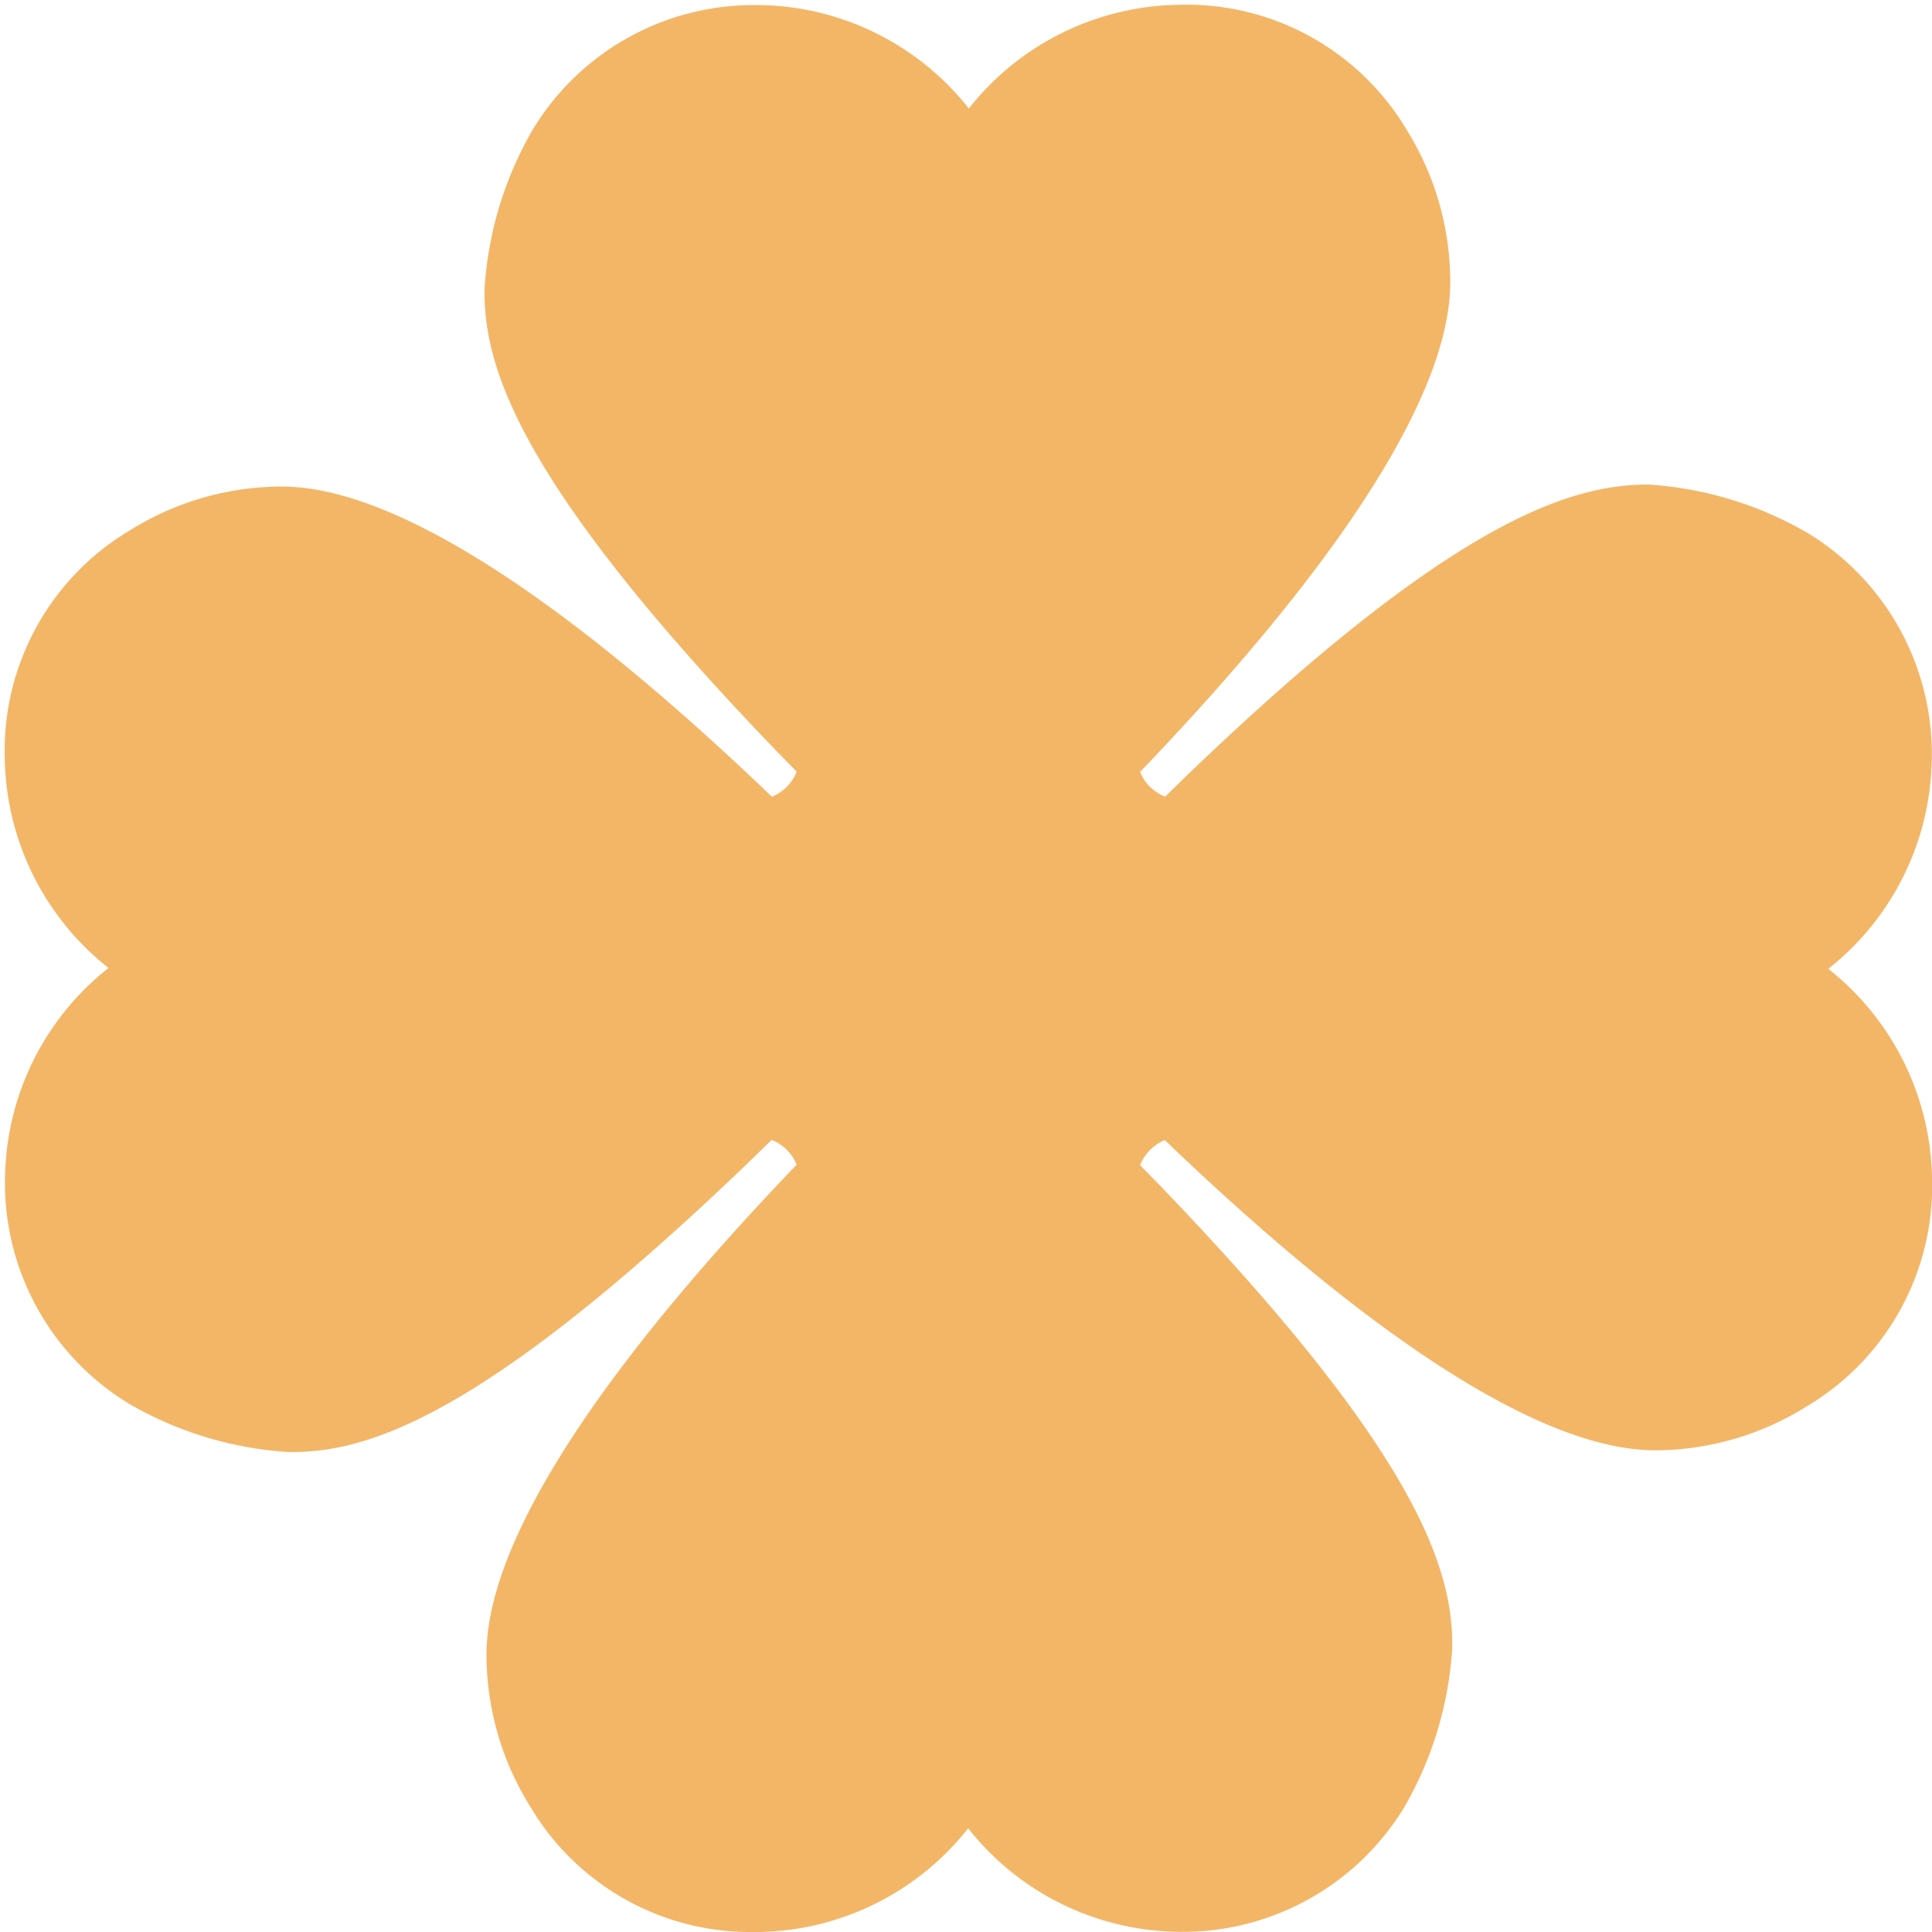
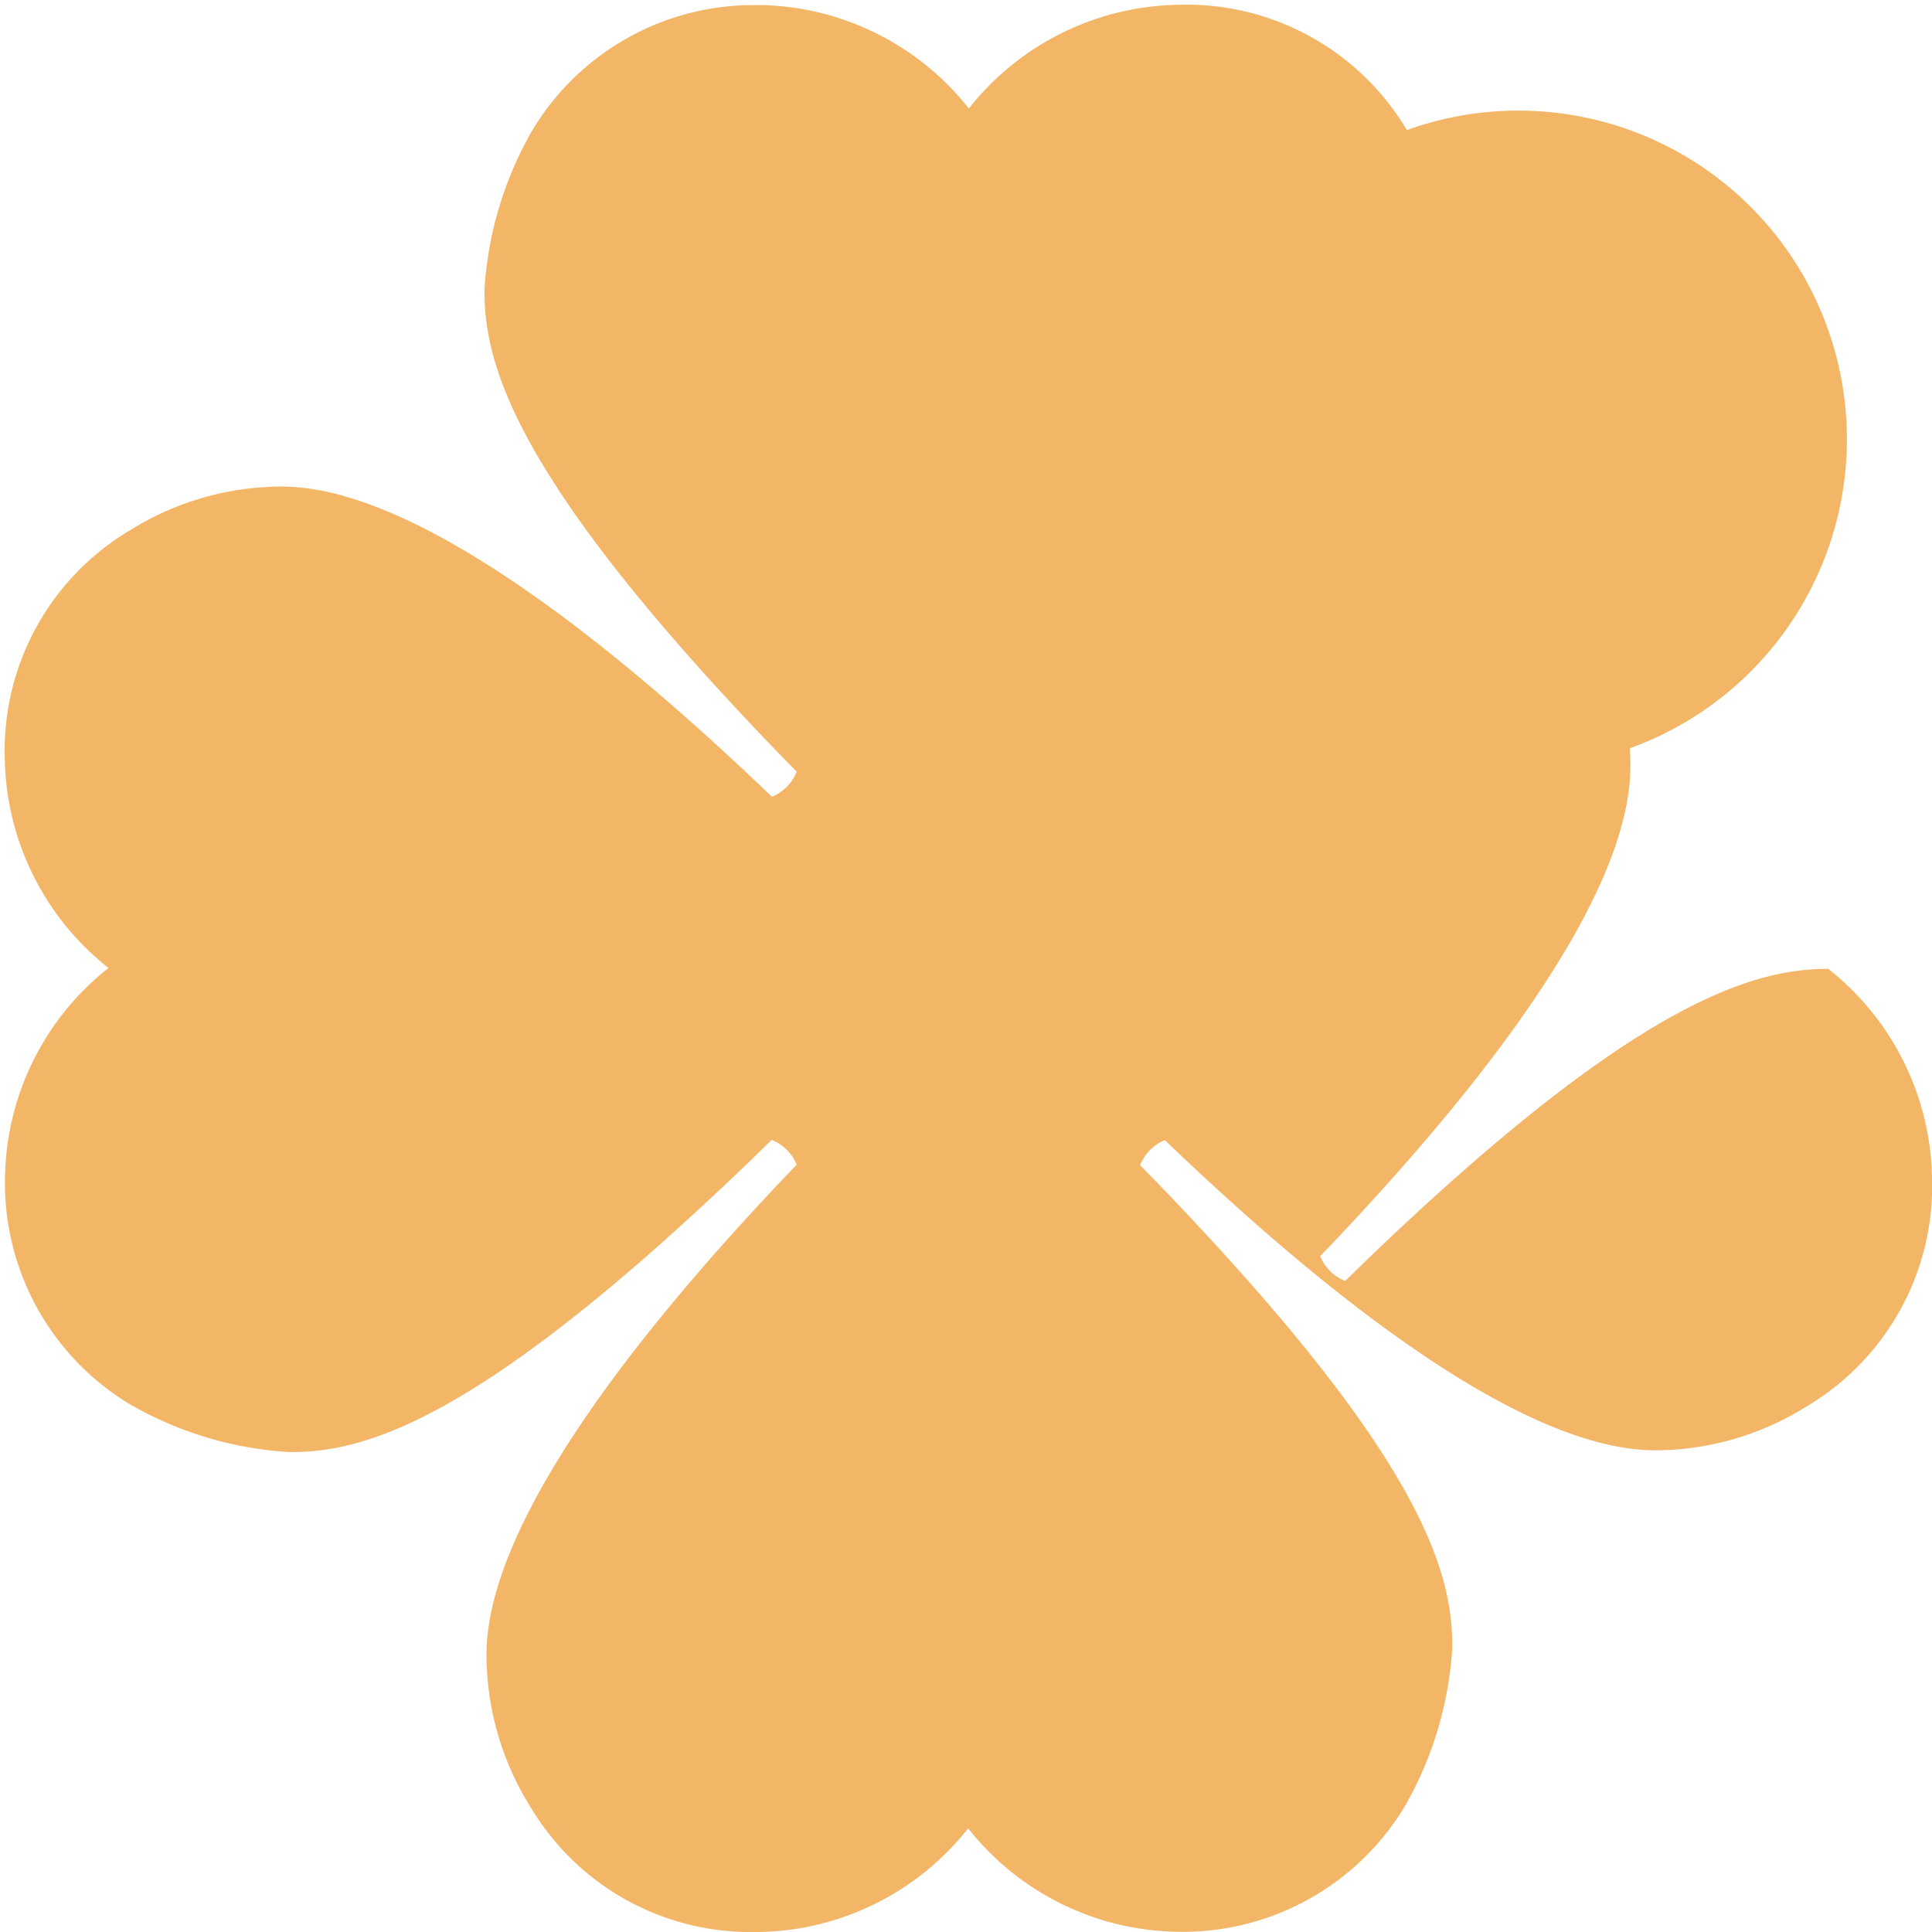
<svg xmlns="http://www.w3.org/2000/svg" data-name="Layer 1" fill="#f3b667" height="40.1" preserveAspectRatio="xMidYMid meet" version="1" viewBox="3.9 3.9 40.1 40.1" width="40.1" zoomAndPan="magnify">
  <g id="change1_1">
-     <path d="M41.847,24.009a5.638,5.638,0,0,0,2.146-4.273,5.361,5.361,0,0,0-2.584-4.779,7.522,7.522,0,0,0-3.3-1c-1.563,0-4.015.682-9.616,6.078l-.409.4a.924.924,0,0,1-.521-.514c.134-.139.269-.28.406-.426,6.239-6.624,6.074-9.251,6.02-10.115A5.963,5.963,0,0,0,33.1,6.6,5.32,5.32,0,0,0,28.33,4a5.65,5.65,0,0,0-4.321,2.152,5.638,5.638,0,0,0-4.273-2.146h-.118a5.356,5.356,0,0,0-4.661,2.585,7.522,7.522,0,0,0-1,3.3c-.023,1.611.682,4.013,6.078,9.616l.4.409a.924.924,0,0,1-.514.521c-.139-.134-.28-.269-.426-.406-6.625-6.241-9.253-6.072-10.116-6.02a5.958,5.958,0,0,0-2.78.895A5.321,5.321,0,0,0,4,19.67a5.65,5.65,0,0,0,2.152,4.321,5.638,5.638,0,0,0-2.146,4.273,5.361,5.361,0,0,0,2.584,4.779,7.522,7.522,0,0,0,3.3.995h.072c1.611,0,4.026-.763,9.544-6.078l.409-.4a.924.924,0,0,1,.521.514c-.134.139-.269.28-.406.426-6.239,6.624-6.074,9.251-6.02,10.115a5.963,5.963,0,0,0,.895,2.781A5.312,5.312,0,0,0,19.574,44h.1a5.65,5.65,0,0,0,4.321-2.152,5.638,5.638,0,0,0,4.273,2.146,5.381,5.381,0,0,0,4.779-2.584,7.522,7.522,0,0,0,.995-3.3c.023-1.611-.682-4.013-6.078-9.616l-.4-.409a.924.924,0,0,1,.514-.521c.139.134.28.269.426.406,6.625,6.241,9.257,6.071,10.116,6.02a5.958,5.958,0,0,0,2.78-.9A5.321,5.321,0,0,0,44,28.33,5.65,5.65,0,0,0,41.847,24.009Z" />
+     <path d="M41.847,24.009c-1.563,0-4.015.682-9.616,6.078l-.409.4a.924.924,0,0,1-.521-.514c.134-.139.269-.28.406-.426,6.239-6.624,6.074-9.251,6.02-10.115A5.963,5.963,0,0,0,33.1,6.6,5.32,5.32,0,0,0,28.33,4a5.65,5.65,0,0,0-4.321,2.152,5.638,5.638,0,0,0-4.273-2.146h-.118a5.356,5.356,0,0,0-4.661,2.585,7.522,7.522,0,0,0-1,3.3c-.023,1.611.682,4.013,6.078,9.616l.4.409a.924.924,0,0,1-.514.521c-.139-.134-.28-.269-.426-.406-6.625-6.241-9.253-6.072-10.116-6.02a5.958,5.958,0,0,0-2.78.895A5.321,5.321,0,0,0,4,19.67a5.65,5.65,0,0,0,2.152,4.321,5.638,5.638,0,0,0-2.146,4.273,5.361,5.361,0,0,0,2.584,4.779,7.522,7.522,0,0,0,3.3.995h.072c1.611,0,4.026-.763,9.544-6.078l.409-.4a.924.924,0,0,1,.521.514c-.134.139-.269.28-.406.426-6.239,6.624-6.074,9.251-6.02,10.115a5.963,5.963,0,0,0,.895,2.781A5.312,5.312,0,0,0,19.574,44h.1a5.65,5.65,0,0,0,4.321-2.152,5.638,5.638,0,0,0,4.273,2.146,5.381,5.381,0,0,0,4.779-2.584,7.522,7.522,0,0,0,.995-3.3c.023-1.611-.682-4.013-6.078-9.616l-.4-.409a.924.924,0,0,1,.514-.521c.139.134.28.269.426.406,6.625,6.241,9.257,6.071,10.116,6.02a5.958,5.958,0,0,0,2.78-.9A5.321,5.321,0,0,0,44,28.33,5.65,5.65,0,0,0,41.847,24.009Z" />
  </g>
</svg>